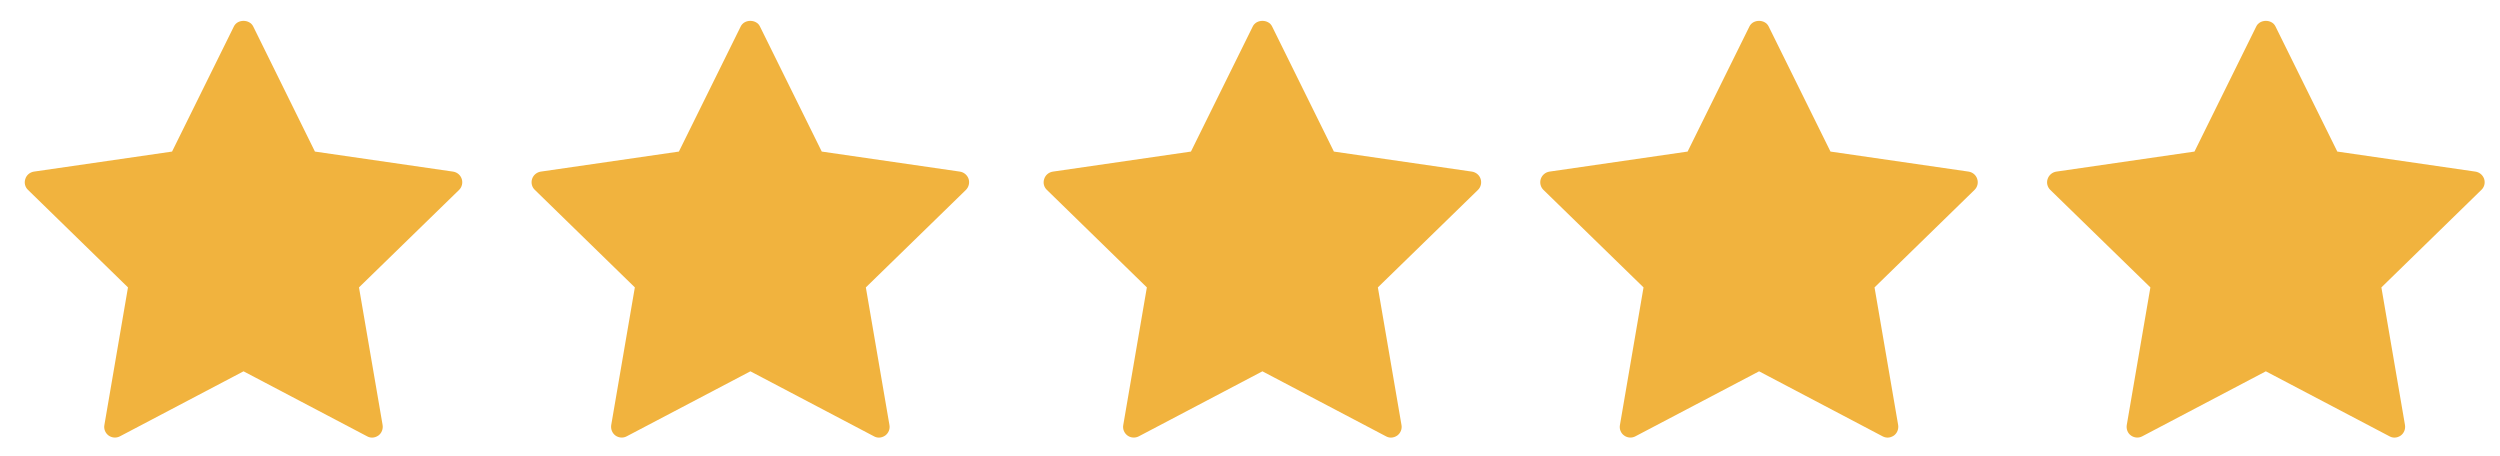
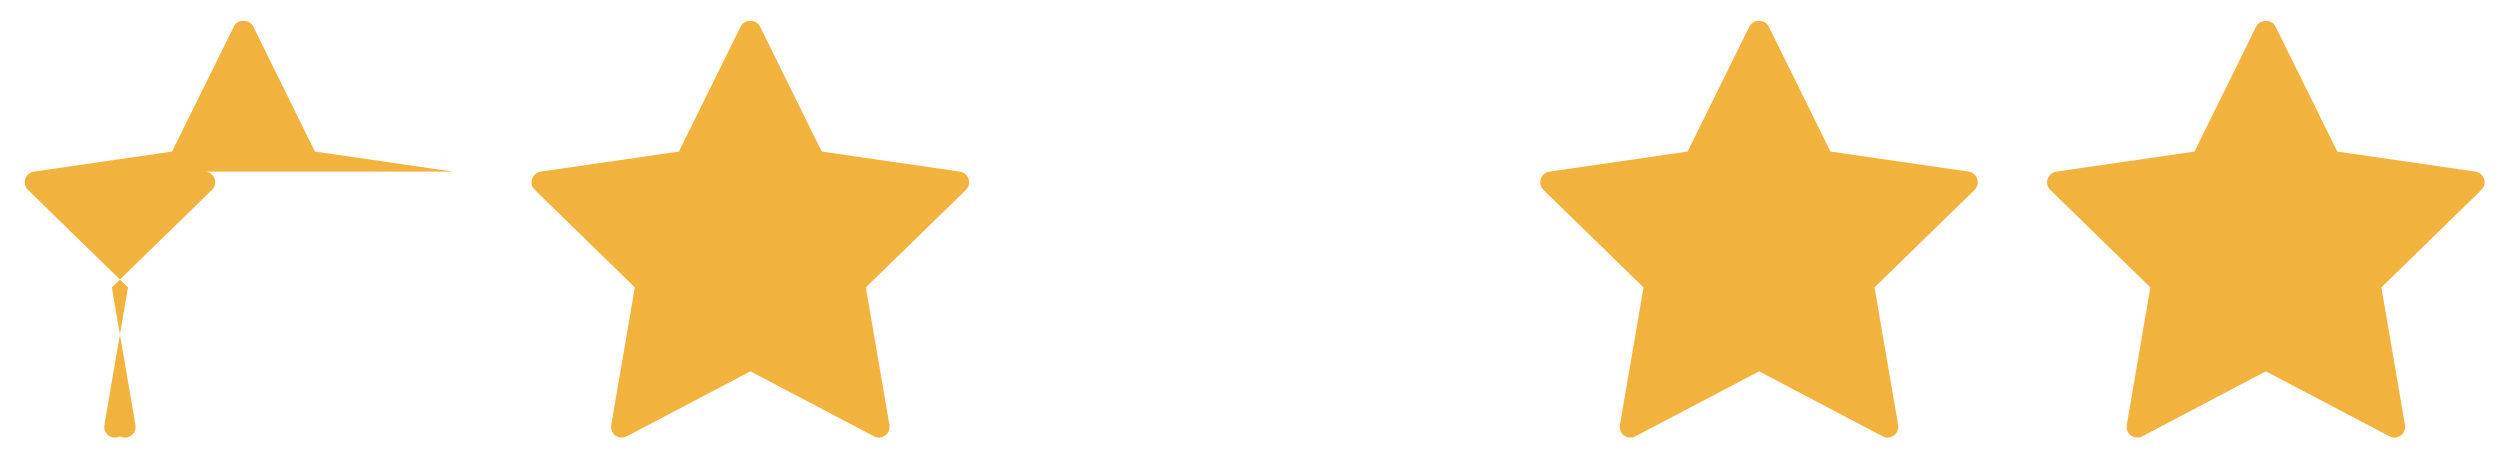
<svg xmlns="http://www.w3.org/2000/svg" id="Layer_1" viewBox="0 0 90.172 16.446">
  <defs>
    <style>.cls-1{fill:#f1b33e;}</style>
  </defs>
-   <path class="cls-1" d="M16.343,6.19l-4.984-.723L9.132.952c-.133-.266-.566-.266-.695,0l-2.231,4.515-4.984.723c-.145.023-.266.125-.309.266-.047.14-.011.292.098.394l3.605,3.516-.851,4.964c-.028.145.035.293.152.379.121.086.278.098.41.028l4.457-2.344,4.457,2.344c.055.031.118.047.18.047.078,0,.16-.028.227-.075.117-.086.175-.234.152-.379l-.852-4.964,3.61-3.516c.105-.102.14-.254.097-.394-.046-.141-.164-.243-.312-.266h0ZM16.343,6.19" />
+   <path class="cls-1" d="M16.343,6.19l-4.984-.723L9.132.952c-.133-.266-.566-.266-.695,0l-2.231,4.515-4.984.723c-.145.023-.266.125-.309.266-.047.14-.011.292.098.394l3.605,3.516-.851,4.964c-.028.145.035.293.152.379.121.086.278.098.41.028c.055.031.118.047.18.047.078,0,.16-.028.227-.075.117-.086.175-.234.152-.379l-.852-4.964,3.61-3.516c.105-.102.14-.254.097-.394-.046-.141-.164-.243-.312-.266h0ZM16.343,6.19" />
  <path class="cls-1" d="M34.624,6.19l-4.984-.723-2.231-4.515c-.129-.266-.562-.266-.691,0l-2.231,4.515-4.984.723c-.144.023-.266.125-.312.266-.043.14-.008.292.101.394l3.606,3.516-.852,4.964c-.023.145.035.293.152.379.121.086.278.098.407.028l4.461-2.344,4.457,2.344c.054.031.117.047.179.047.078,0,.16-.028.227-.075.117-.086.18-.234.152-.379l-.851-4.964,3.609-3.516c.102-.102.141-.254.098-.394-.047-.141-.168-.243-.313-.266h0ZM34.624,6.19" />
-   <path class="cls-1" d="M53.093,6.19l-4.981-.723-2.23-4.515c-.129-.266-.566-.266-.695,0l-2.231,4.515-4.98.723c-.149.023-.27.125-.313.266-.047.14-.011.292.098.394l3.605,3.516-.851,4.964c-.028.145.035.293.152.379.117.086.278.098.41.028l4.457-2.344,4.457,2.344c.055.031.118.047.18.047.078,0,.16-.028.227-.075.117-.086.179-.234.152-.379l-.852-4.964,3.61-3.516c.105-.102.14-.254.097-.394-.043-.141-.168-.243-.312-.266h0ZM53.093,6.19" />
  <path class="cls-1" d="M71.007,6.19l-4.984-.723-2.231-4.515c-.129-.266-.562-.266-.691,0l-2.231,4.515-4.984.723c-.145.023-.266.125-.313.266-.043.14-.007.292.098.394l3.609,3.516-.851,4.964c-.027.145.031.293.152.379.117.086.278.098.406.028l4.461-2.344,4.454,2.344c.058.031.121.047.183.047.078,0,.156-.028.227-.075.117-.086.175-.234.152-.379l-.852-4.964,3.606-3.516c.105-.102.144-.254.098-.394-.043-.141-.164-.243-.309-.266h0ZM71.007,6.19" />
  <path class="cls-1" d="M89.601,6.456c-.047-.141-.168-.243-.313-.266l-4.984-.723-2.231-4.515c-.128-.266-.562-.266-.691,0l-2.23,4.515-4.985.723c-.144.023-.265.125-.312.266-.047.14-.008.292.097.394l3.61,3.516-.852,4.964c-.023.145.031.293.152.379.122.086.278.098.407.028l4.457-2.344,4.461,2.344c.054.031.117.047.179.047.079,0,.161-.028.227-.075.117-.086.176-.234.152-.379l-.851-4.964,3.605-3.516c.11-.102.145-.254.102-.394h0ZM89.601,6.456" />
</svg>